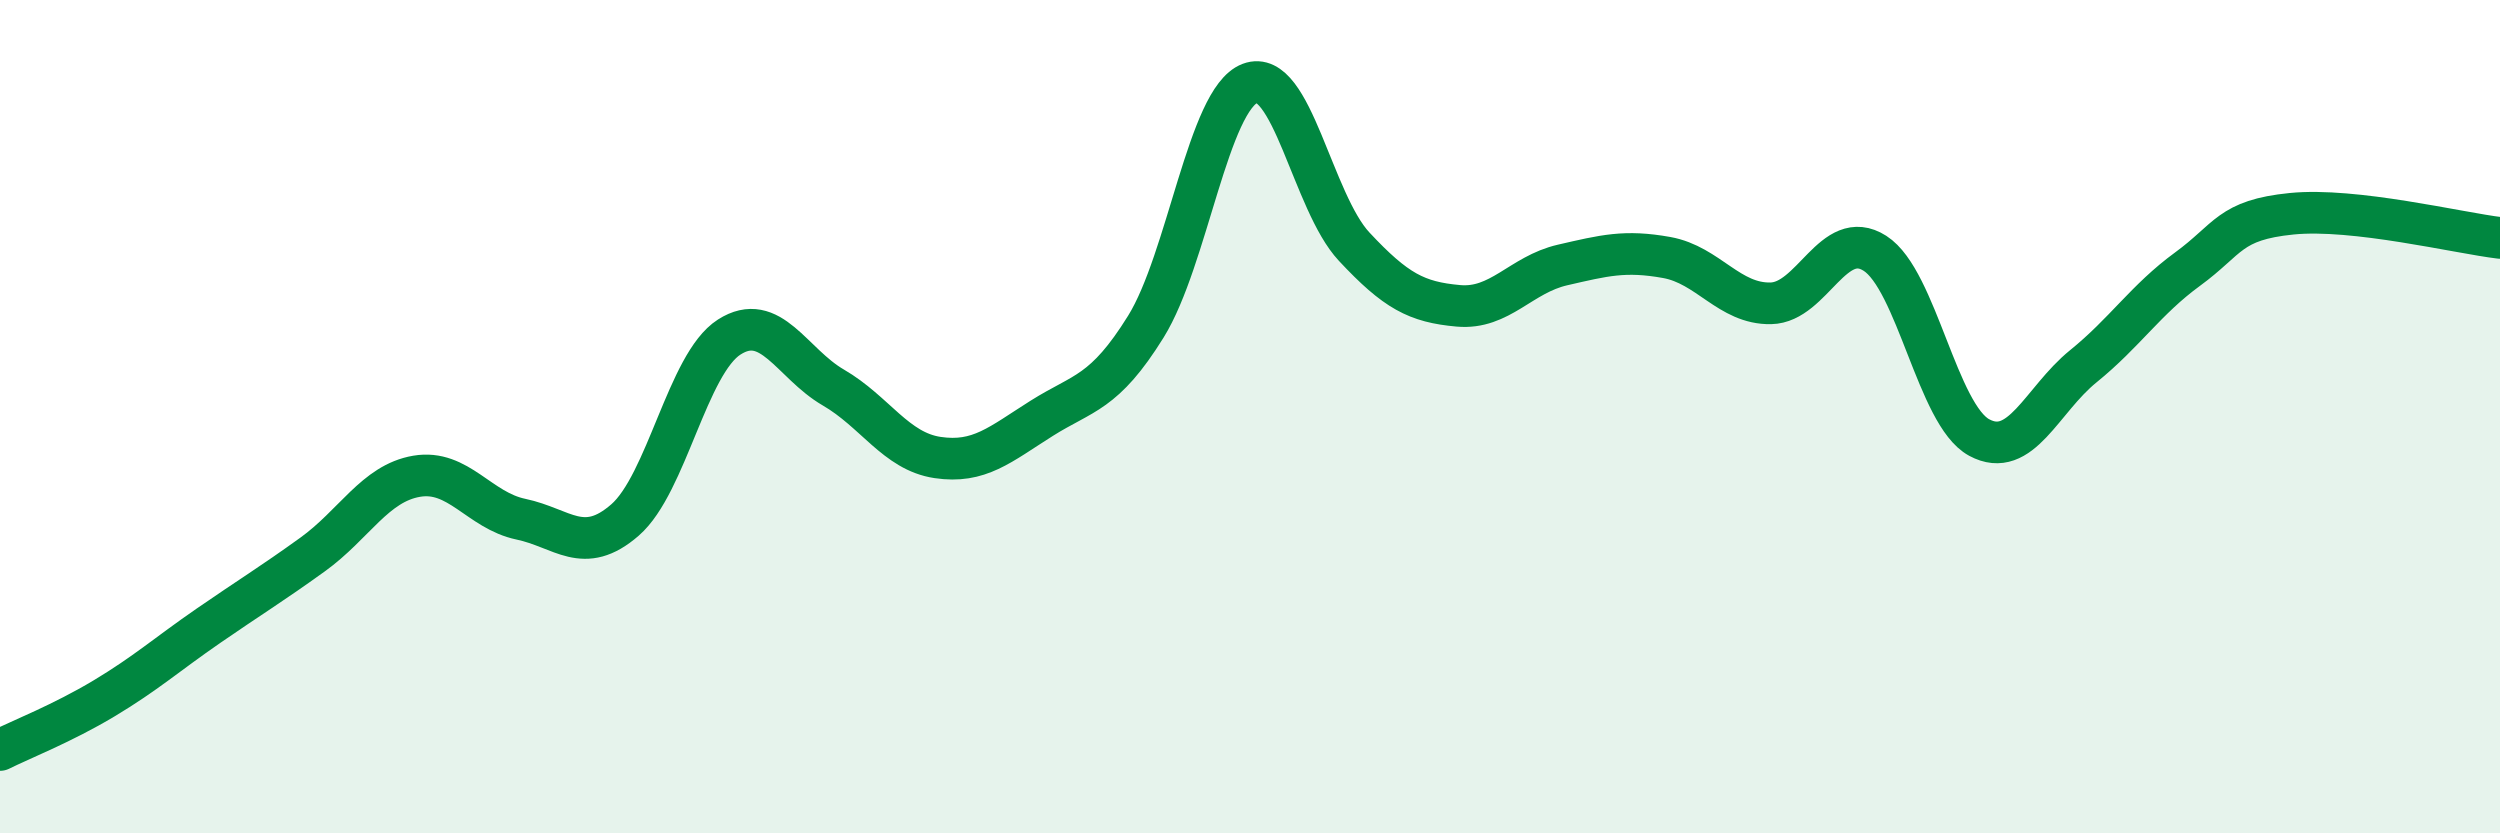
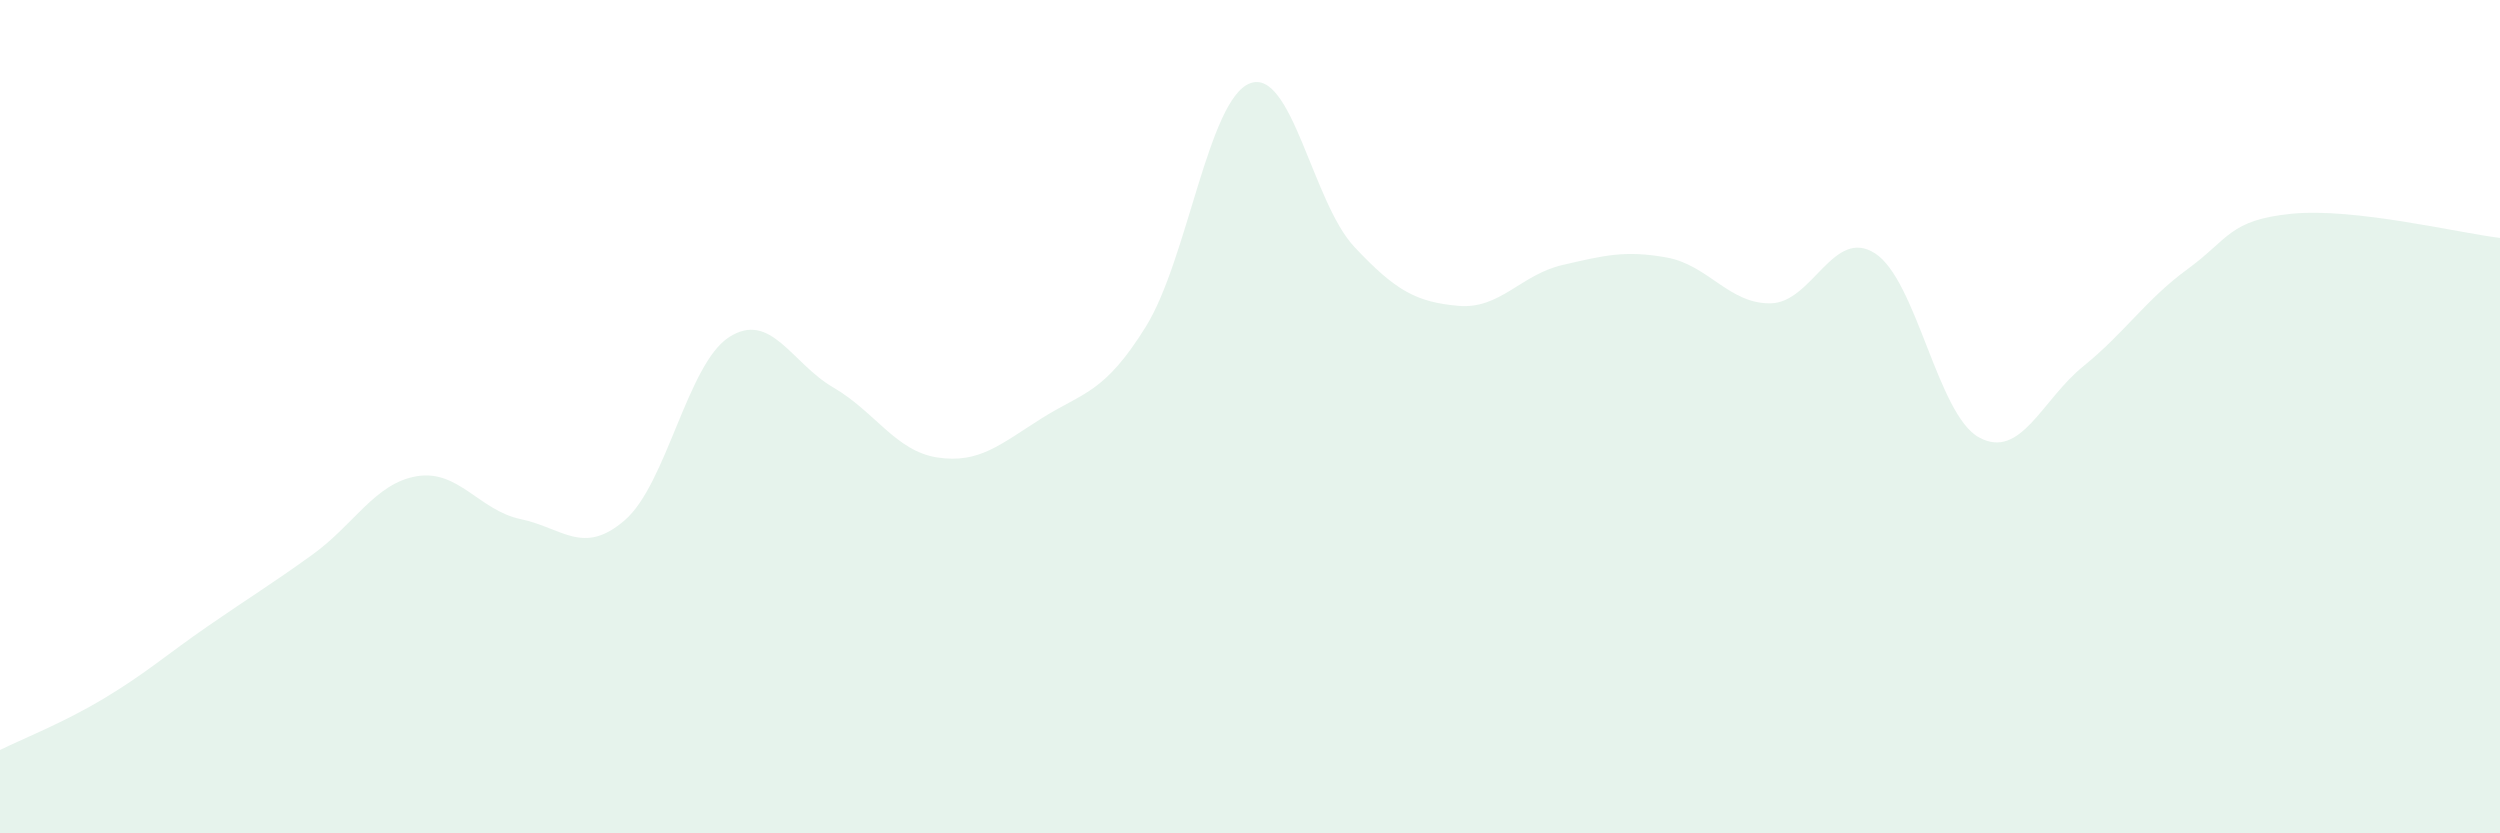
<svg xmlns="http://www.w3.org/2000/svg" width="60" height="20" viewBox="0 0 60 20">
  <path d="M 0,18 C 0.5,17.75 1.5,17.36 2.5,16.76 C 3.5,16.16 4,15.71 5,15.02 C 6,14.33 6.5,14.03 7.5,13.31 C 8.5,12.59 9,11.6 10,11.43 C 11,11.26 11.5,12.25 12.5,12.46 C 13.5,12.67 14,13.35 15,12.48 C 16,11.61 16.5,8.73 17.5,8.09 C 18.5,7.45 19,8.72 20,9.3 C 21,9.88 21.5,10.83 22.5,10.98 C 23.5,11.13 24,10.67 25,10.04 C 26,9.41 26.5,9.45 27.5,7.84 C 28.5,6.23 29,2.38 30,2 C 31,1.62 31.5,4.85 32.5,5.92 C 33.5,6.99 34,7.25 35,7.34 C 36,7.43 36.5,6.59 37.5,6.36 C 38.5,6.13 39,6 40,6.18 C 41,6.36 41.5,7.3 42.5,7.28 C 43.5,7.26 44,5.44 45,6.08 C 46,6.72 46.5,9.96 47.5,10.5 C 48.5,11.04 49,9.6 50,8.79 C 51,7.98 51.5,7.19 52.5,6.46 C 53.5,5.73 53.5,5.28 55,5.13 C 56.5,4.98 59,5.59 60,5.71L60 20L0 20Z" fill="#008740" opacity="0.1" stroke-linecap="round" stroke-linejoin="round" />
-   <path d="M 0,18 C 0.5,17.75 1.5,17.36 2.5,16.76 C 3.5,16.16 4,15.71 5,15.02 C 6,14.33 6.5,14.03 7.5,13.31 C 8.5,12.59 9,11.6 10,11.43 C 11,11.26 11.5,12.25 12.5,12.46 C 13.5,12.67 14,13.35 15,12.48 C 16,11.61 16.5,8.73 17.5,8.09 C 18.5,7.45 19,8.72 20,9.3 C 21,9.88 21.5,10.83 22.5,10.98 C 23.5,11.13 24,10.67 25,10.04 C 26,9.41 26.5,9.45 27.5,7.84 C 28.5,6.23 29,2.38 30,2 C 31,1.62 31.5,4.85 32.5,5.92 C 33.5,6.99 34,7.25 35,7.34 C 36,7.43 36.5,6.59 37.5,6.36 C 38.5,6.13 39,6 40,6.18 C 41,6.36 41.5,7.3 42.5,7.28 C 43.5,7.26 44,5.44 45,6.08 C 46,6.72 46.5,9.96 47.5,10.5 C 48.5,11.04 49,9.6 50,8.79 C 51,7.98 51.5,7.19 52.5,6.46 C 53.5,5.73 53.5,5.28 55,5.13 C 56.5,4.98 59,5.59 60,5.71" stroke="#008740" stroke-width="1" fill="none" stroke-linecap="round" stroke-linejoin="round" />
</svg>